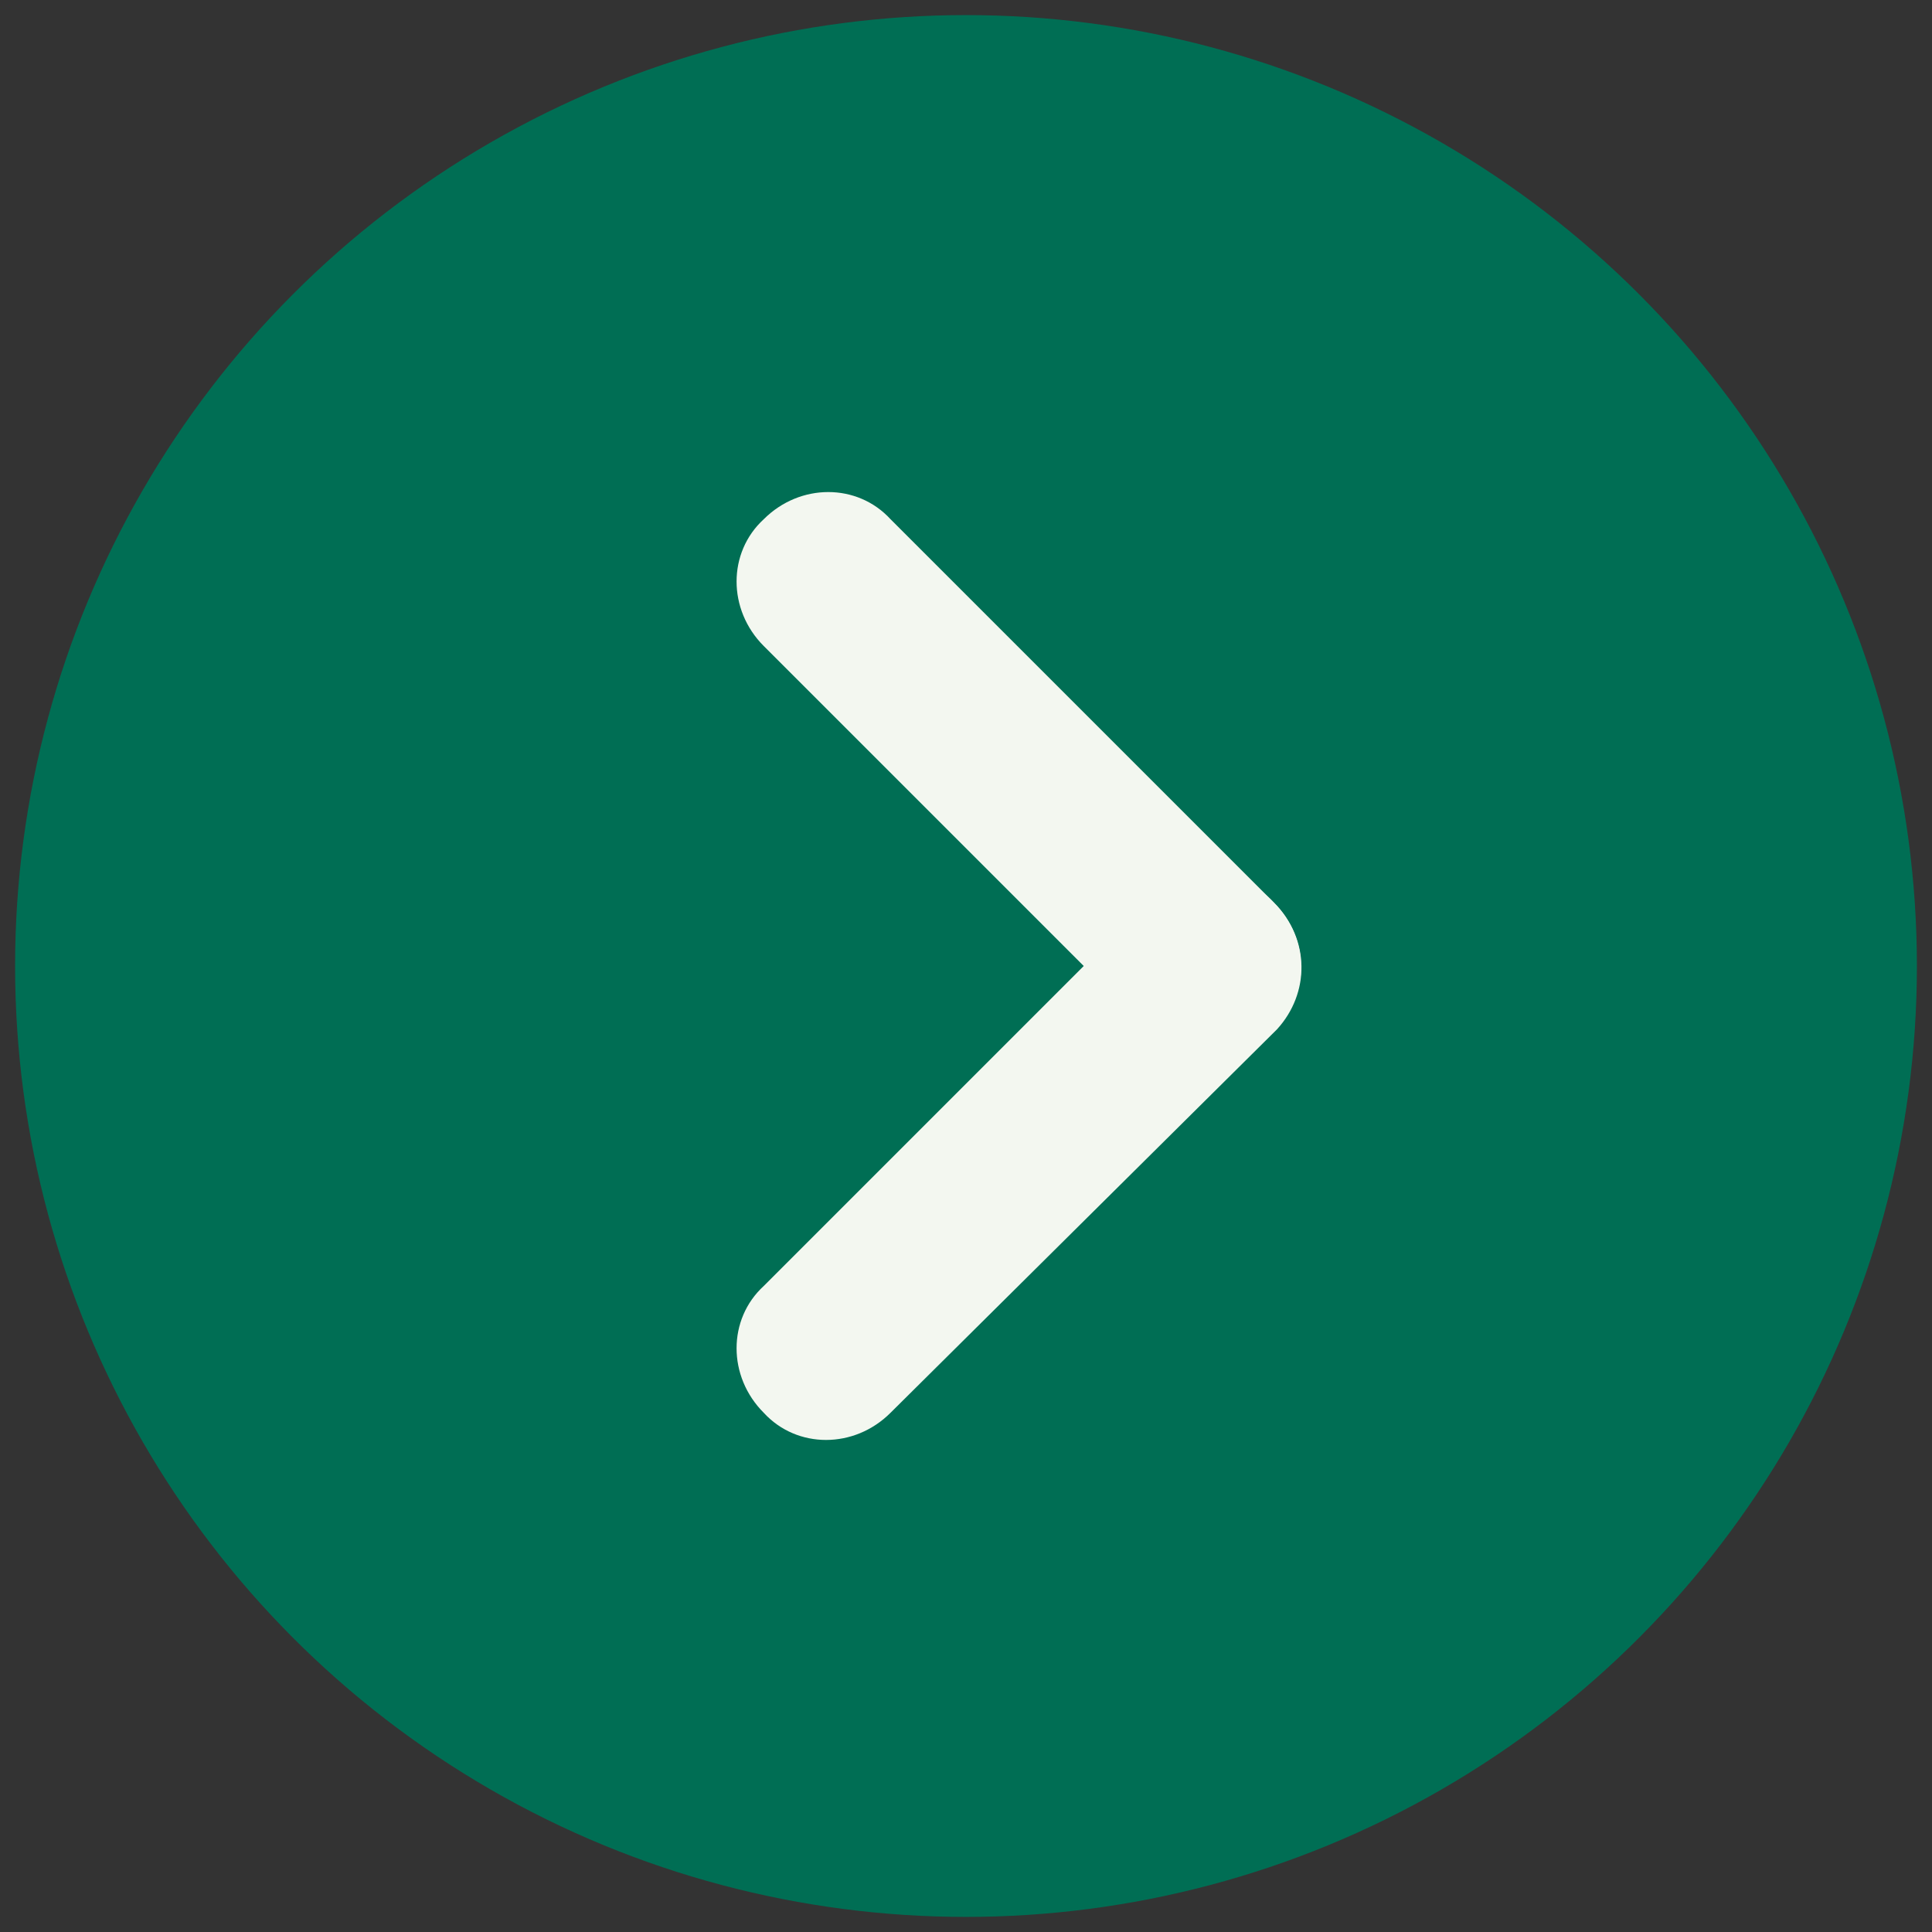
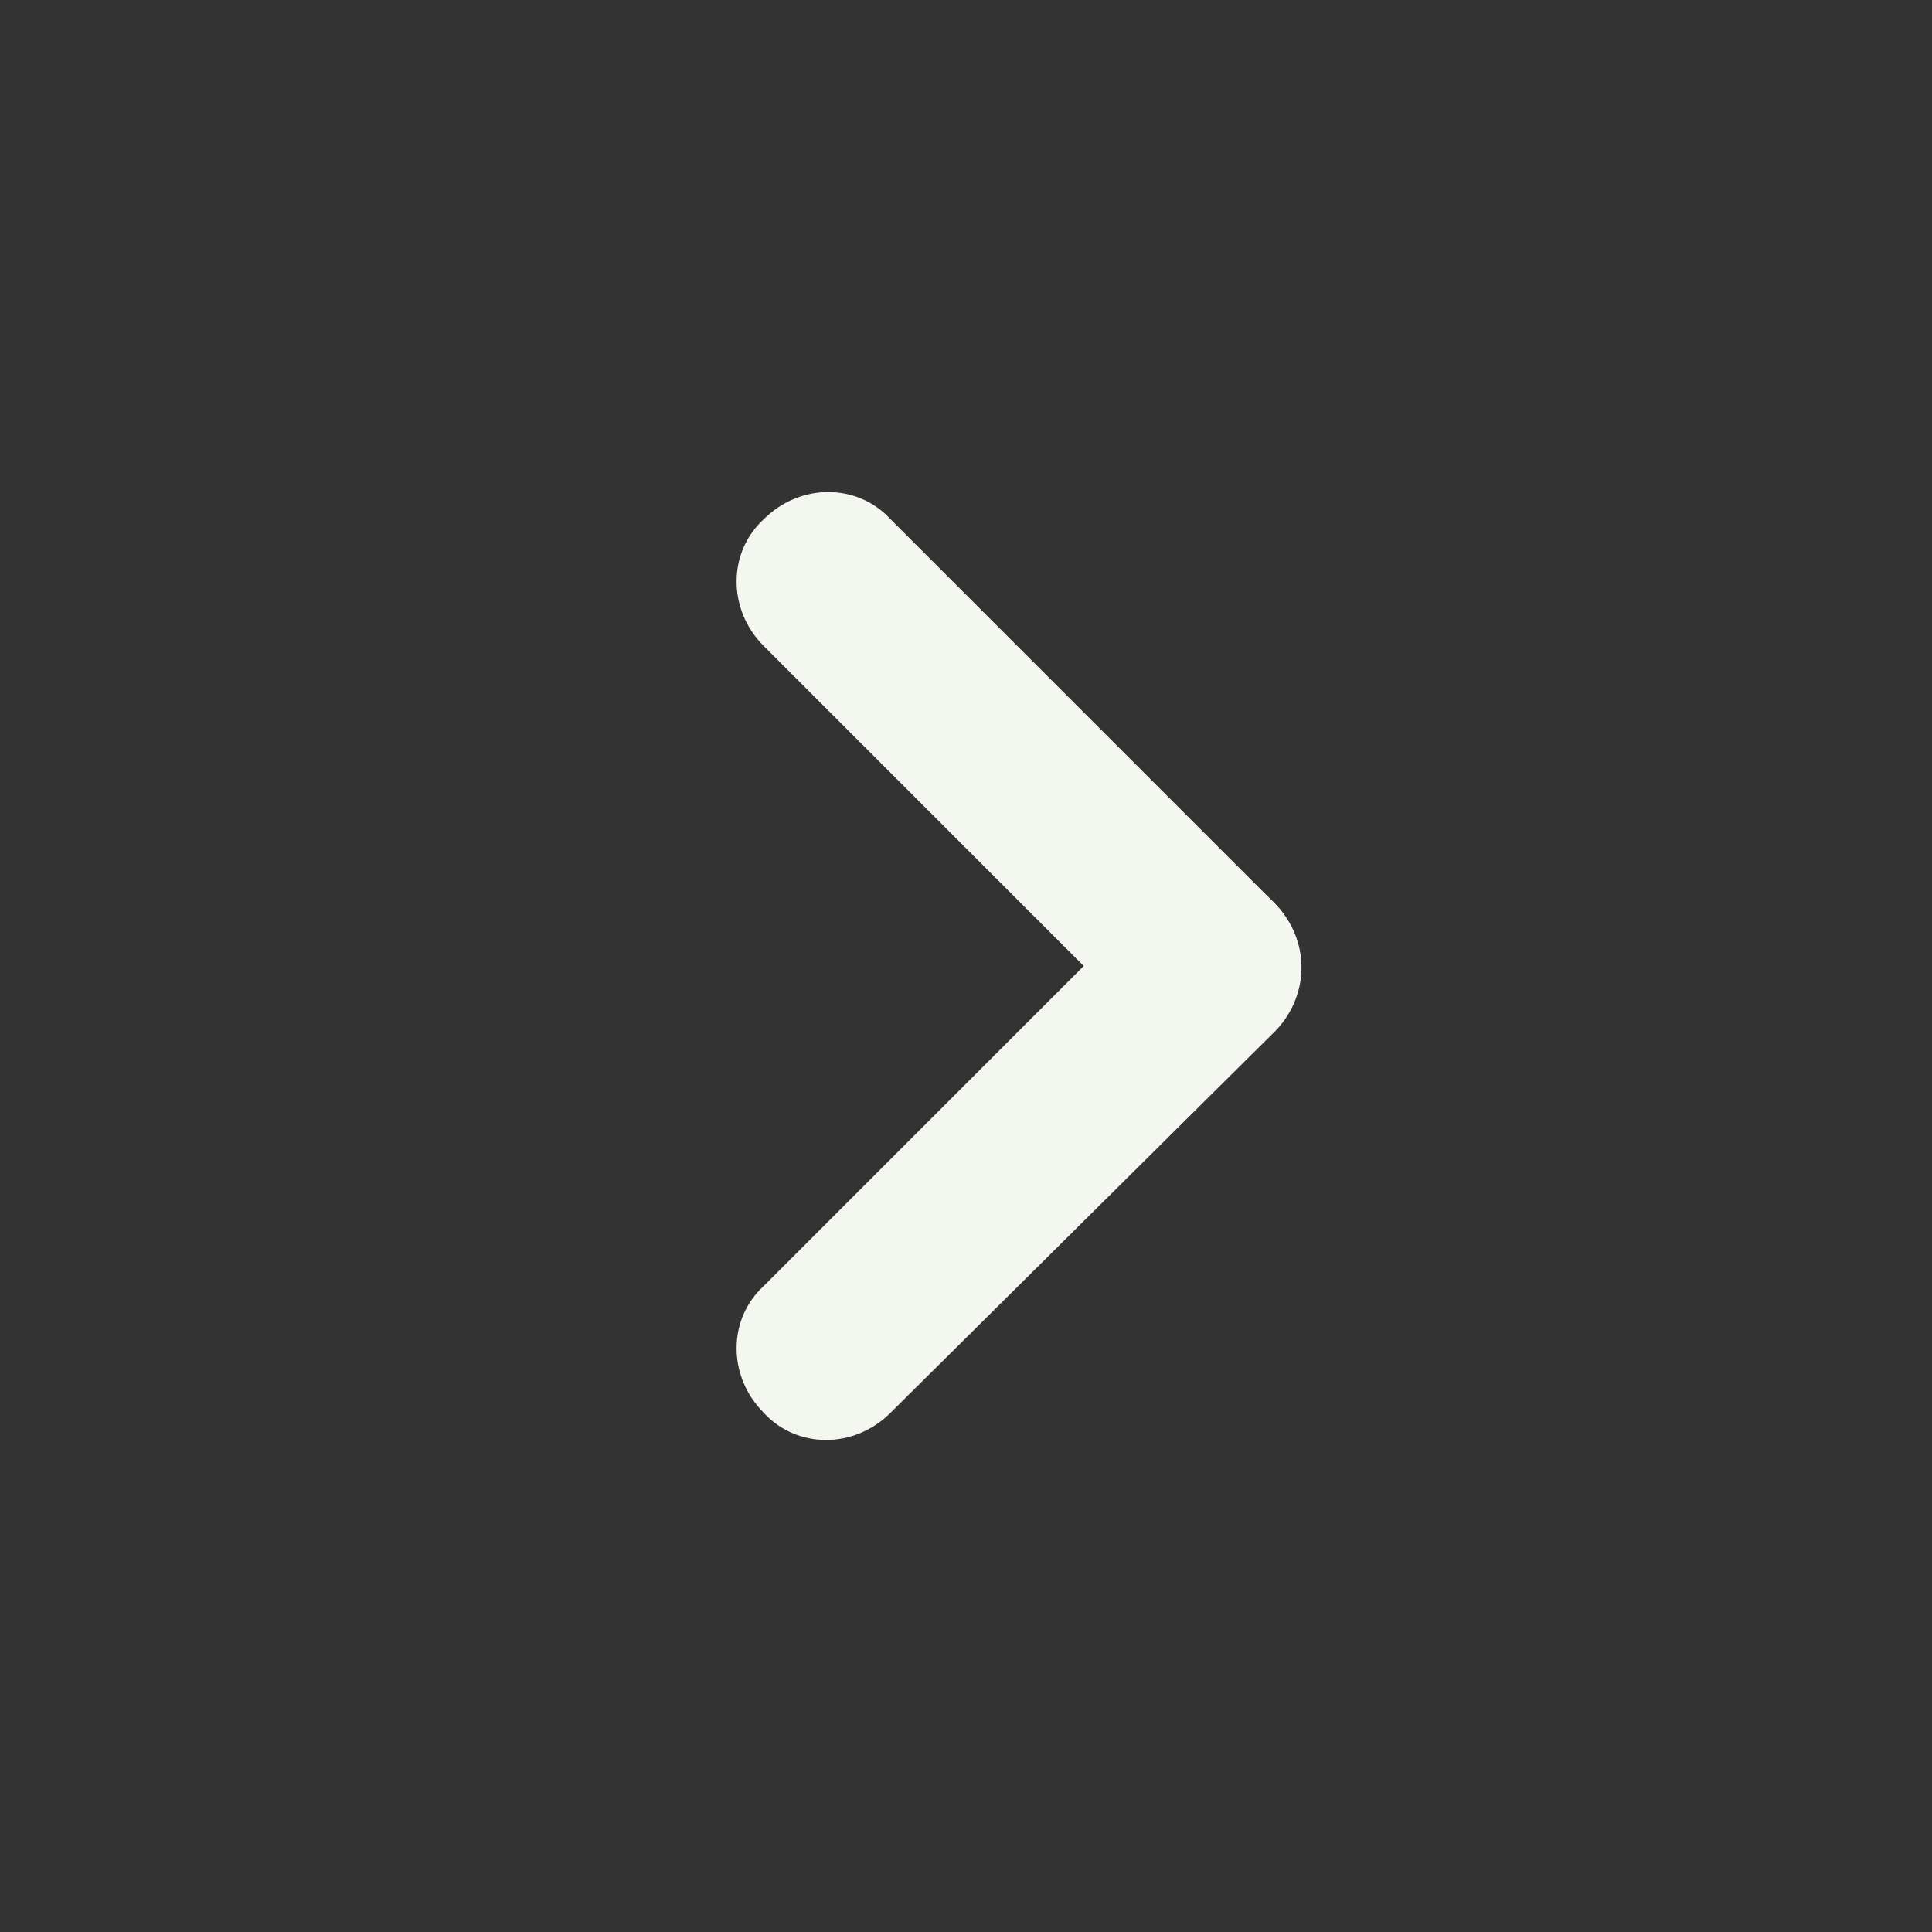
<svg xmlns="http://www.w3.org/2000/svg" version="1.1" x="0px" y="0px" viewBox="0 0 64 64" style="enable-background:new 0 0 64 64;" xml:space="preserve">
  <rect x="0" y="0" width="64" height="64" fill="#333333" stroke="none" />
  <style type="text/css">
	.st0{fill:#006E54;}
	.st1{fill:#F3F7F0;}
</style>
-   <circle class="st0" cx="32" cy="32" r="31.5" />
  <g>
    <path class="st1" d="M42.3,34.1L29.5,46.8c-1.2,1.2-3.1,1.2-4.2,0l0,0c-1.2-1.2-1.2-3.1,0-4.2L38,29.9c1.2-1.2,3.1-1.2,4.2,0l0,0   C43.4,31.1,43.4,32.9,42.3,34.1z" />
    <path class="st1" d="M38,34.1L25.3,21.4c-1.2-1.2-1.2-3.1,0-4.2l0,0c1.2-1.2,3.1-1.2,4.2,0l12.7,12.7c1.2,1.2,1.2,3.1,0,4.2l0,0   C41.1,35.3,39.2,35.3,38,34.1z" />
  </g>
  <g>
</g>
  <g>
</g>
  <g>
</g>
  <g>
</g>
  <g>
</g>
  <g>
</g>
</svg>